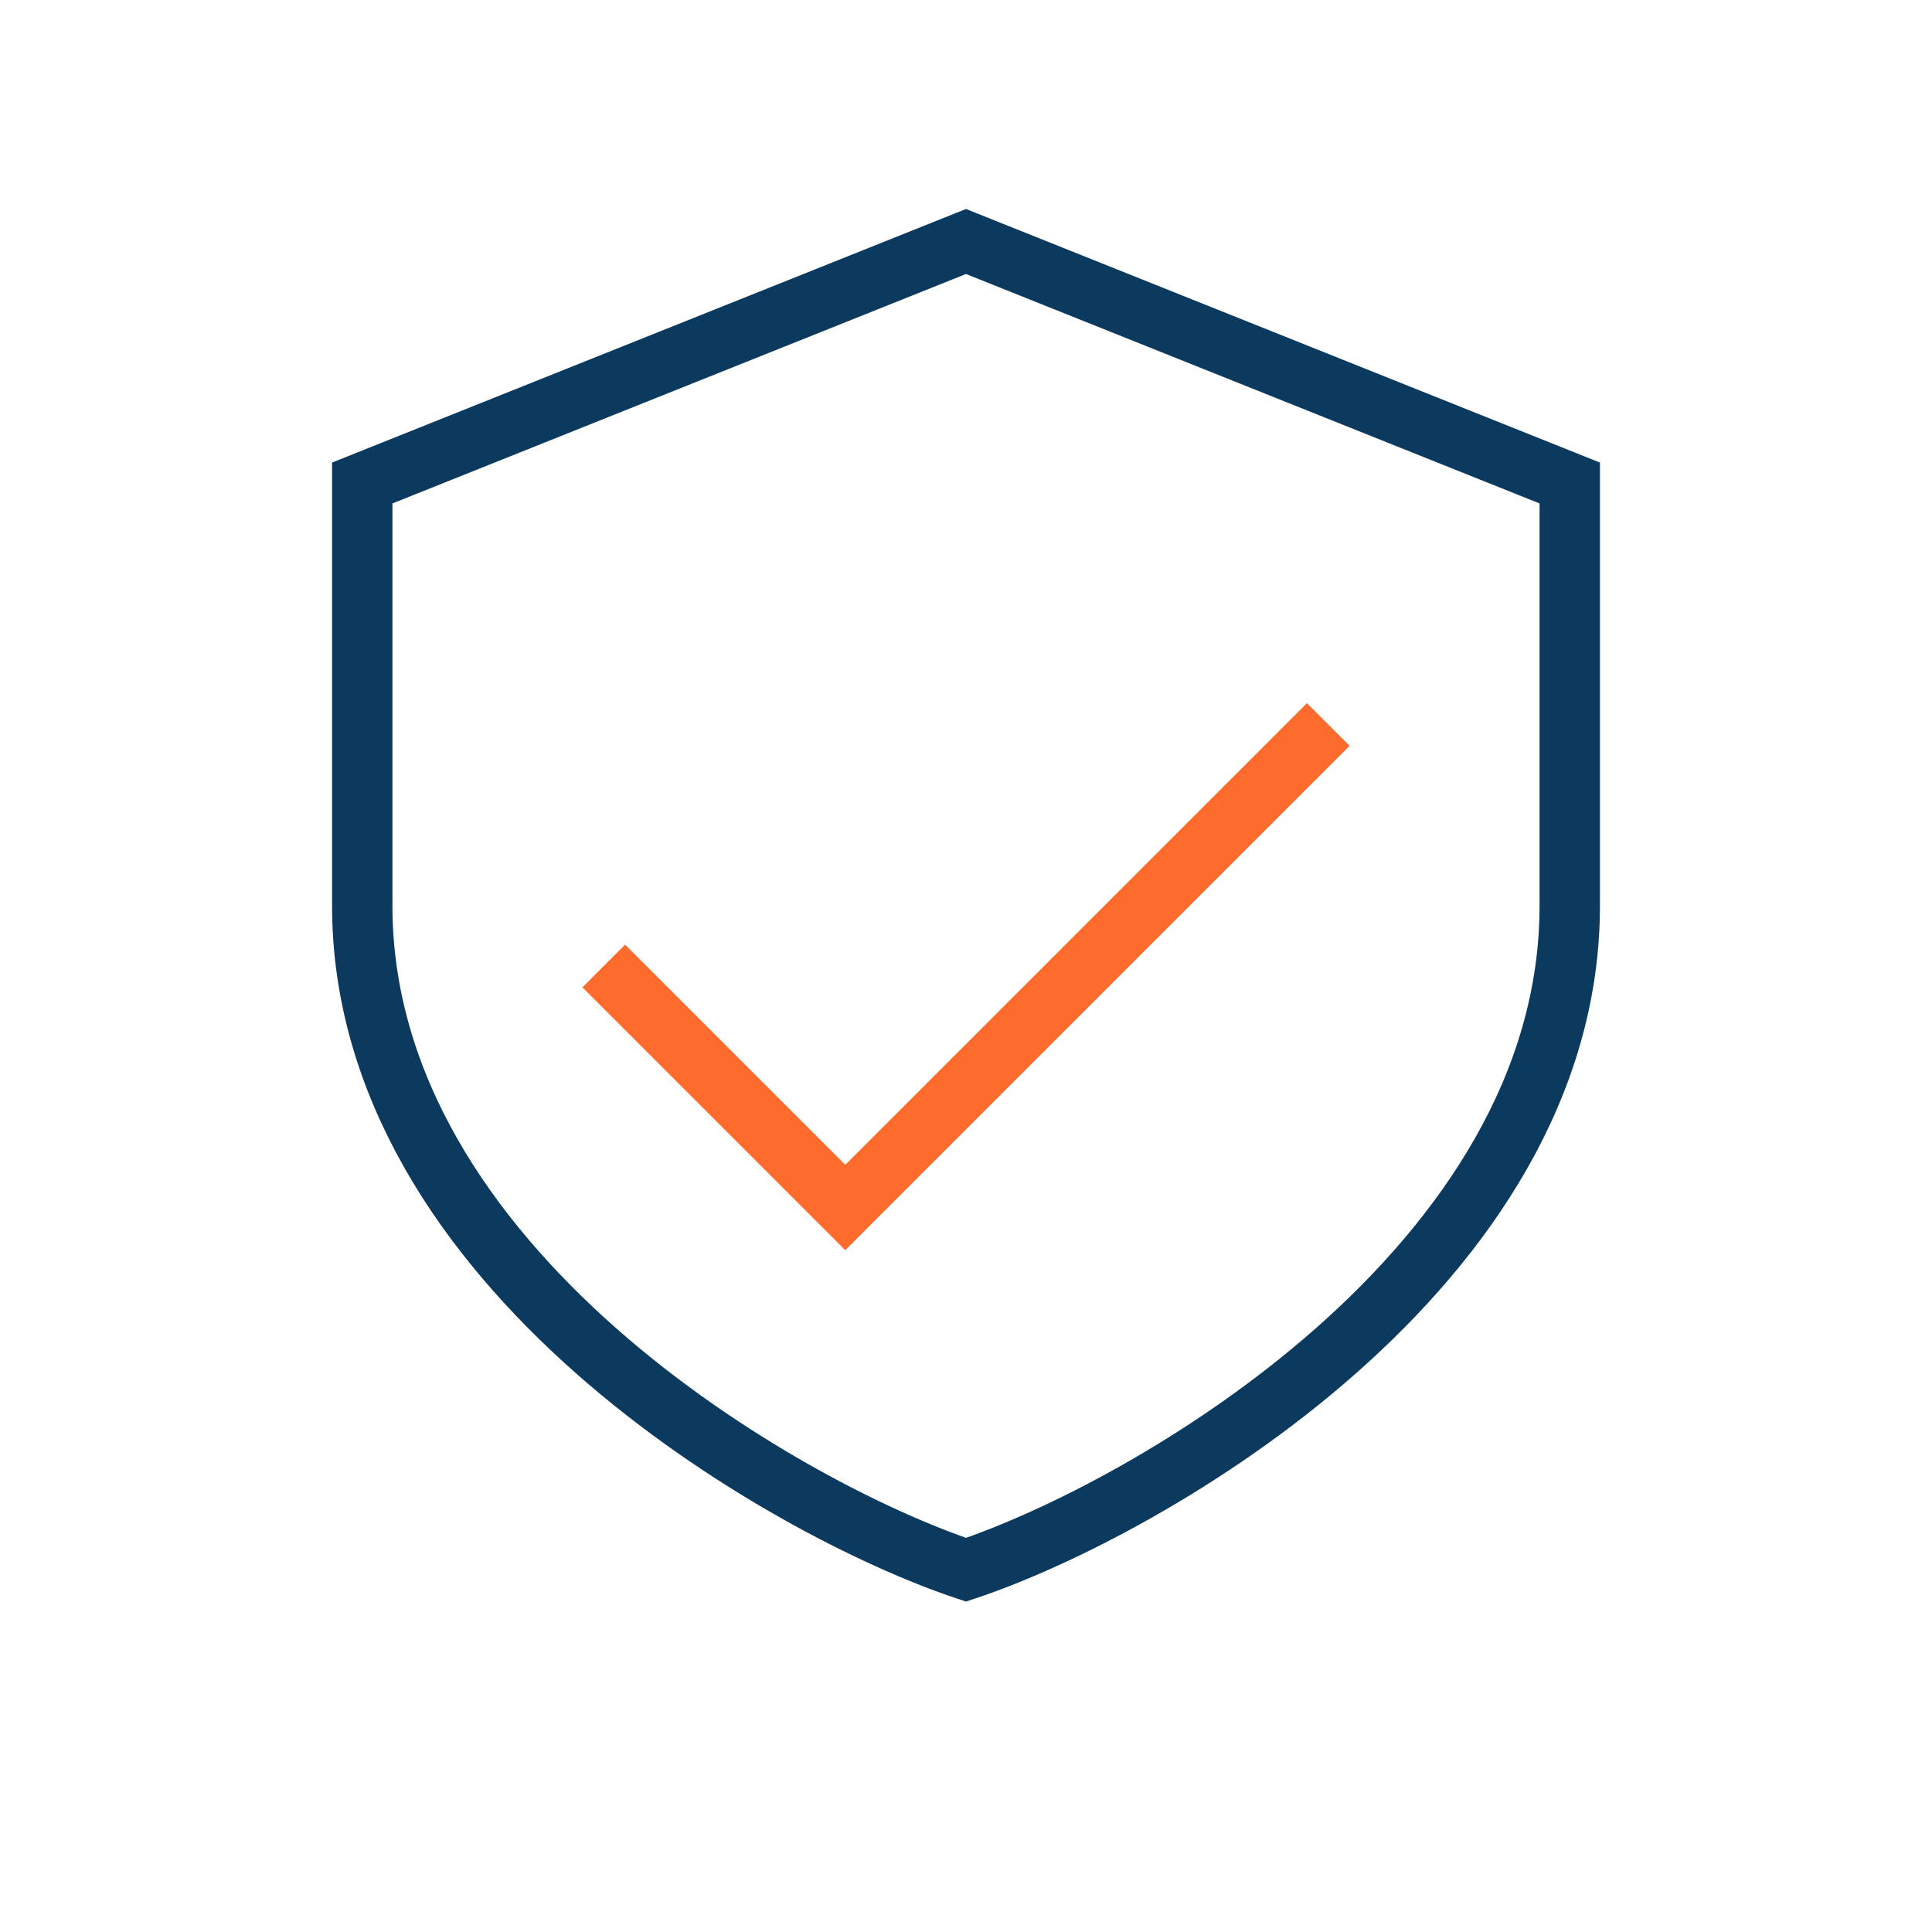
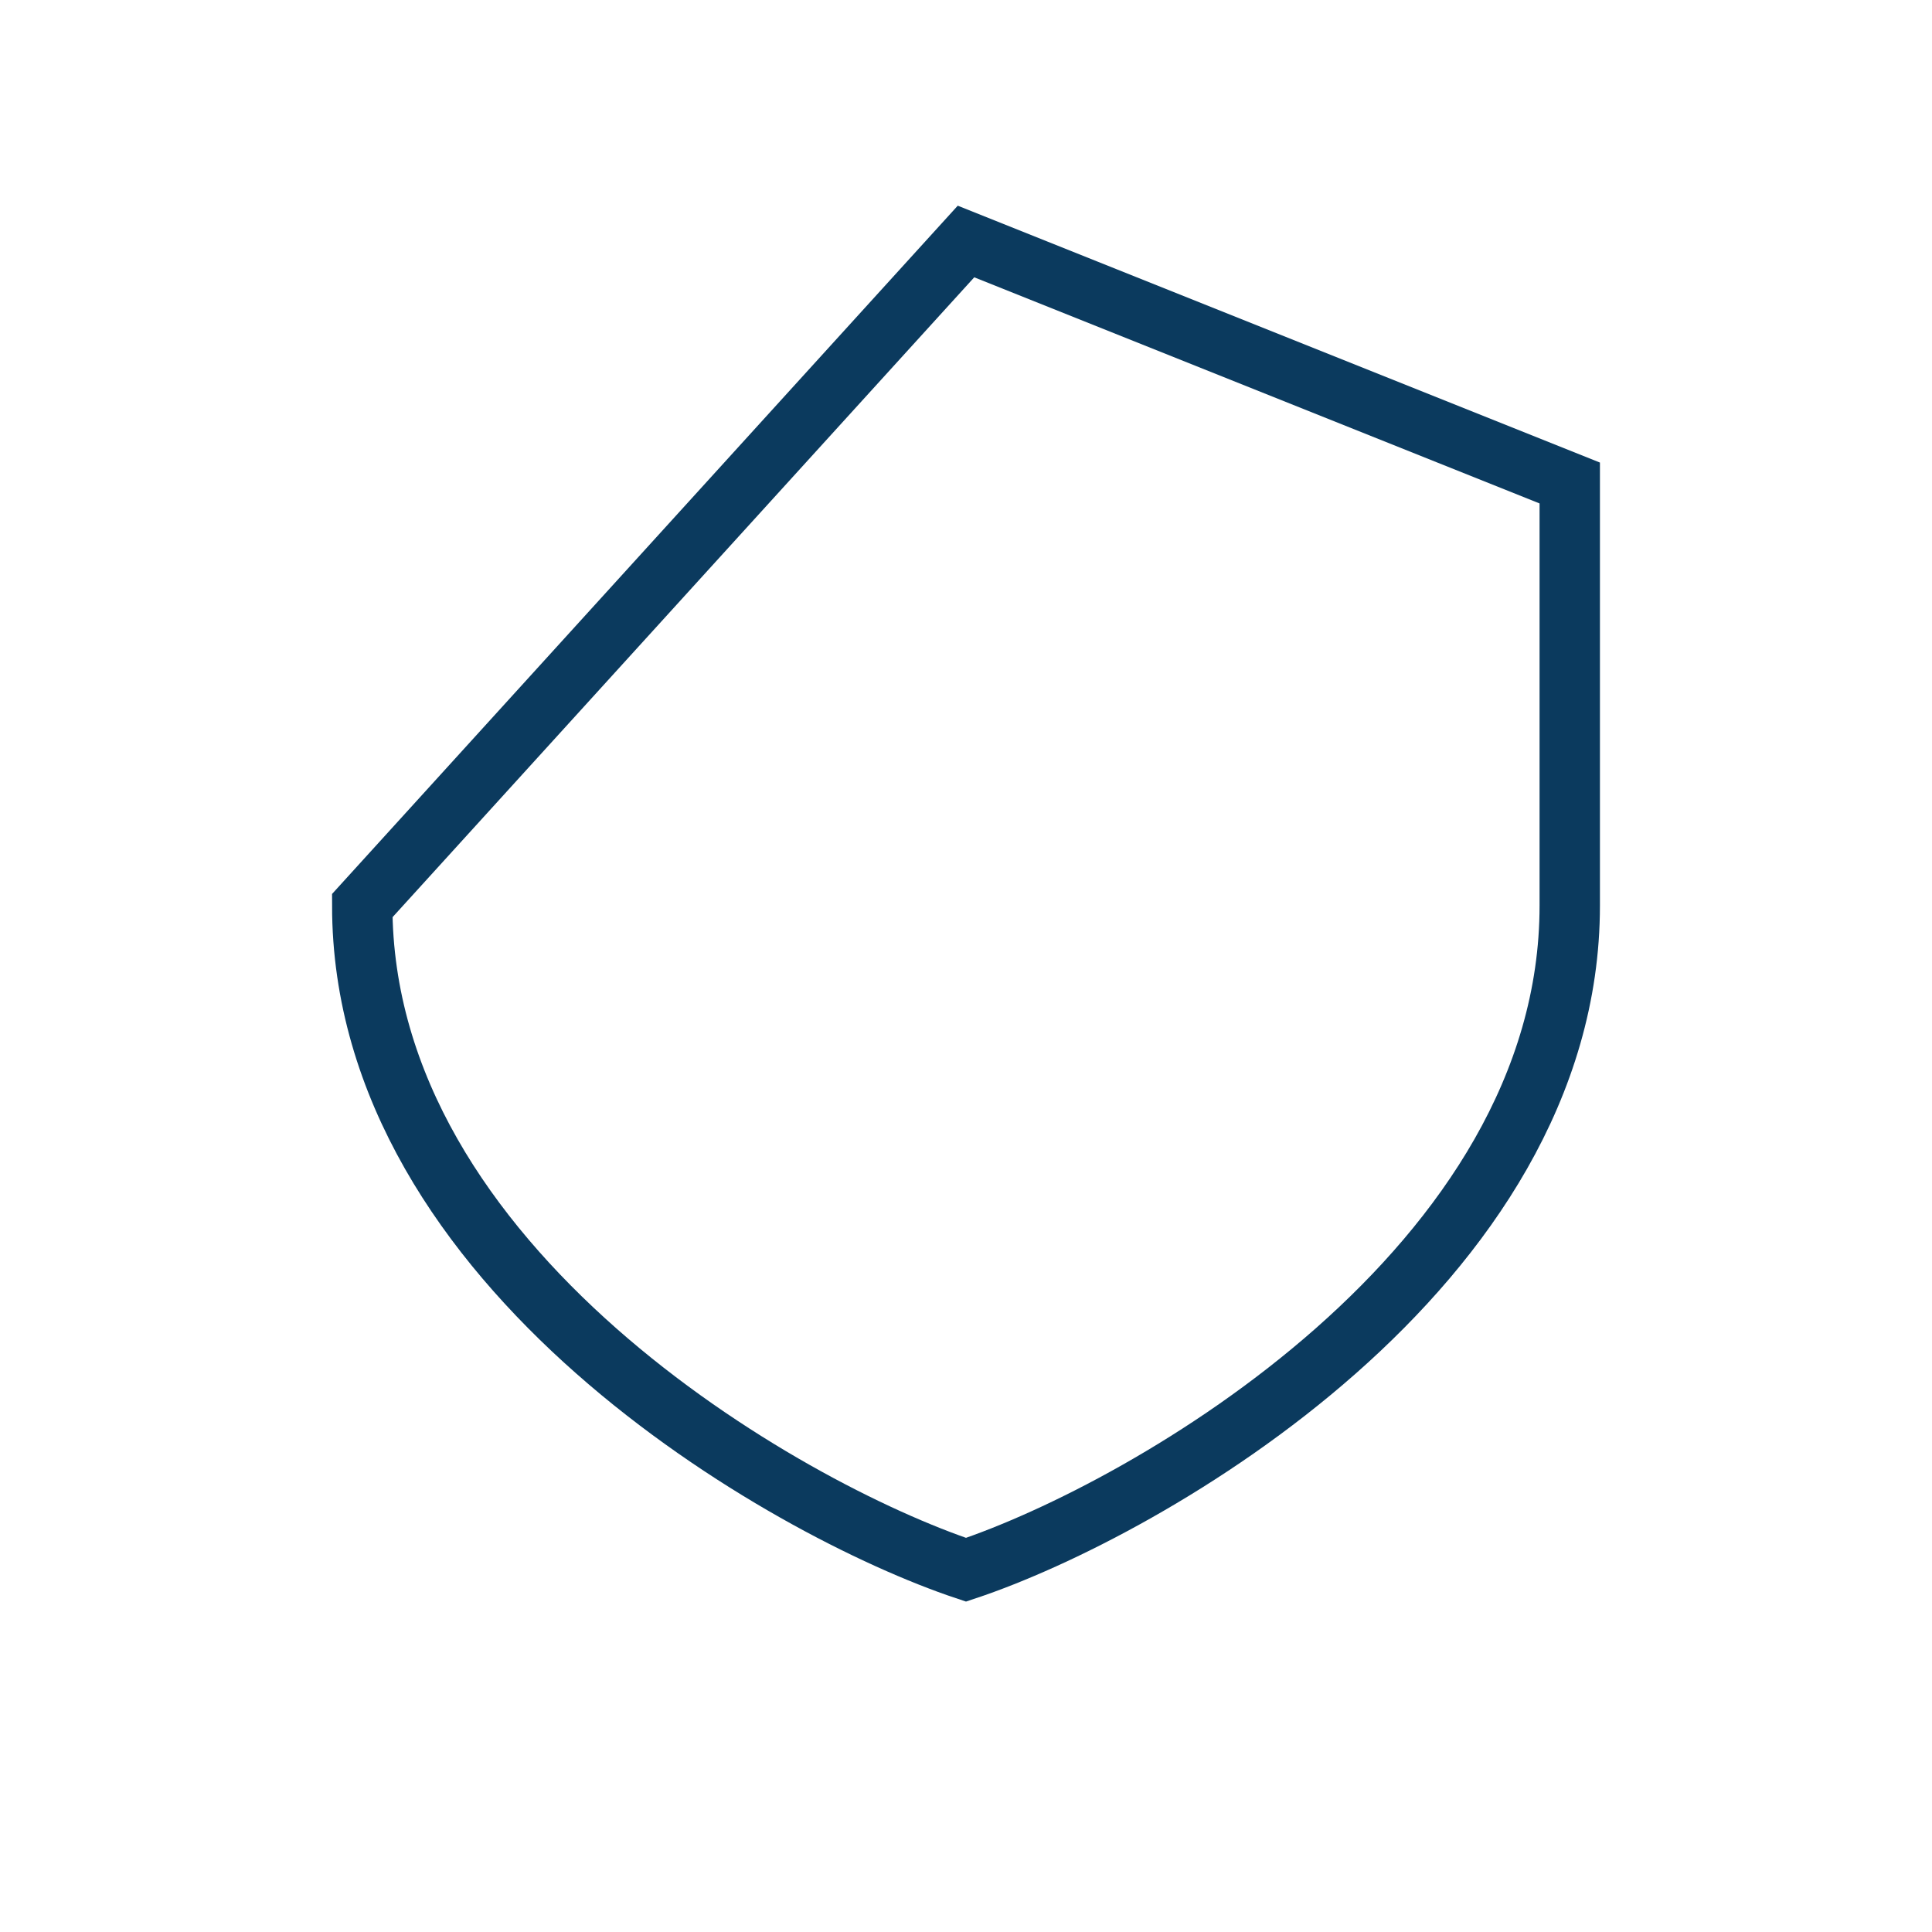
<svg xmlns="http://www.w3.org/2000/svg" width="32" height="32" viewBox="0 0 32 32">
-   <path d="M16 4l10 4v7c0 6-7 10-10 11-3-1-10-5-10-11V8z" fill="none" stroke="#0B3A5E" />
-   <path d="M10 16l4 4 8-8" fill="none" stroke="#FF6B2C" />
+   <path d="M16 4l10 4v7c0 6-7 10-10 11-3-1-10-5-10-11z" fill="none" stroke="#0B3A5E" />
</svg>